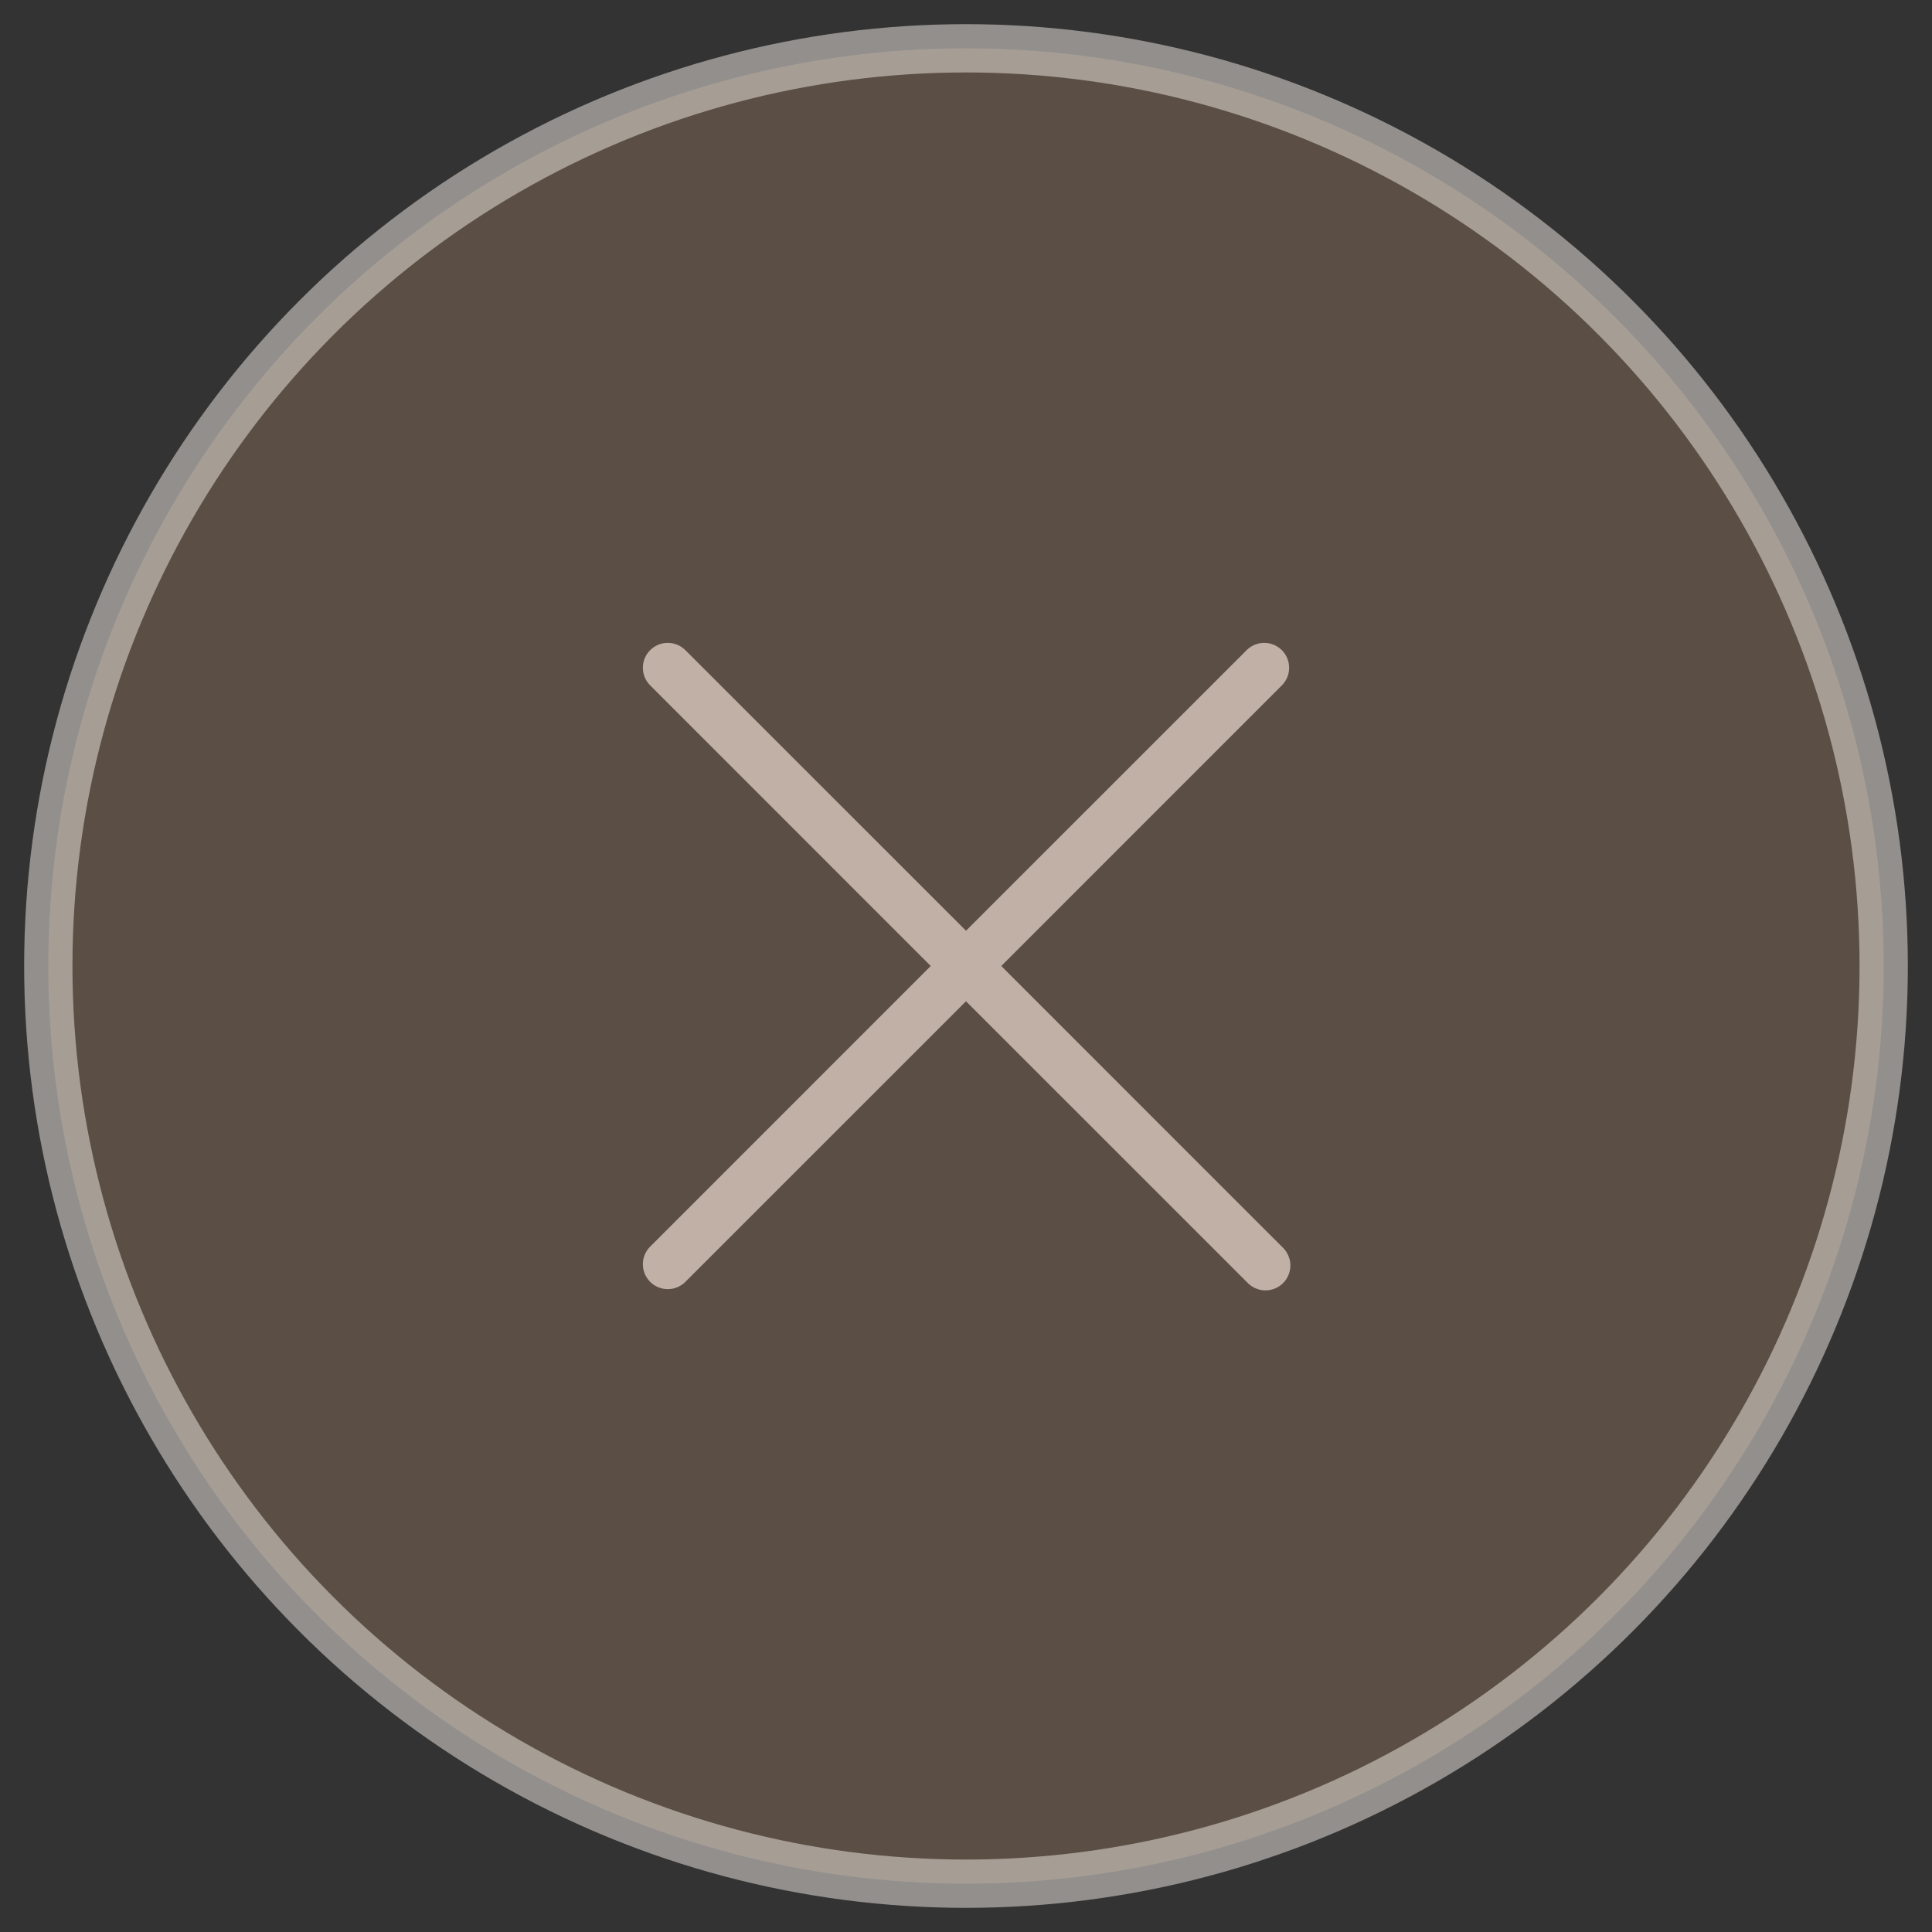
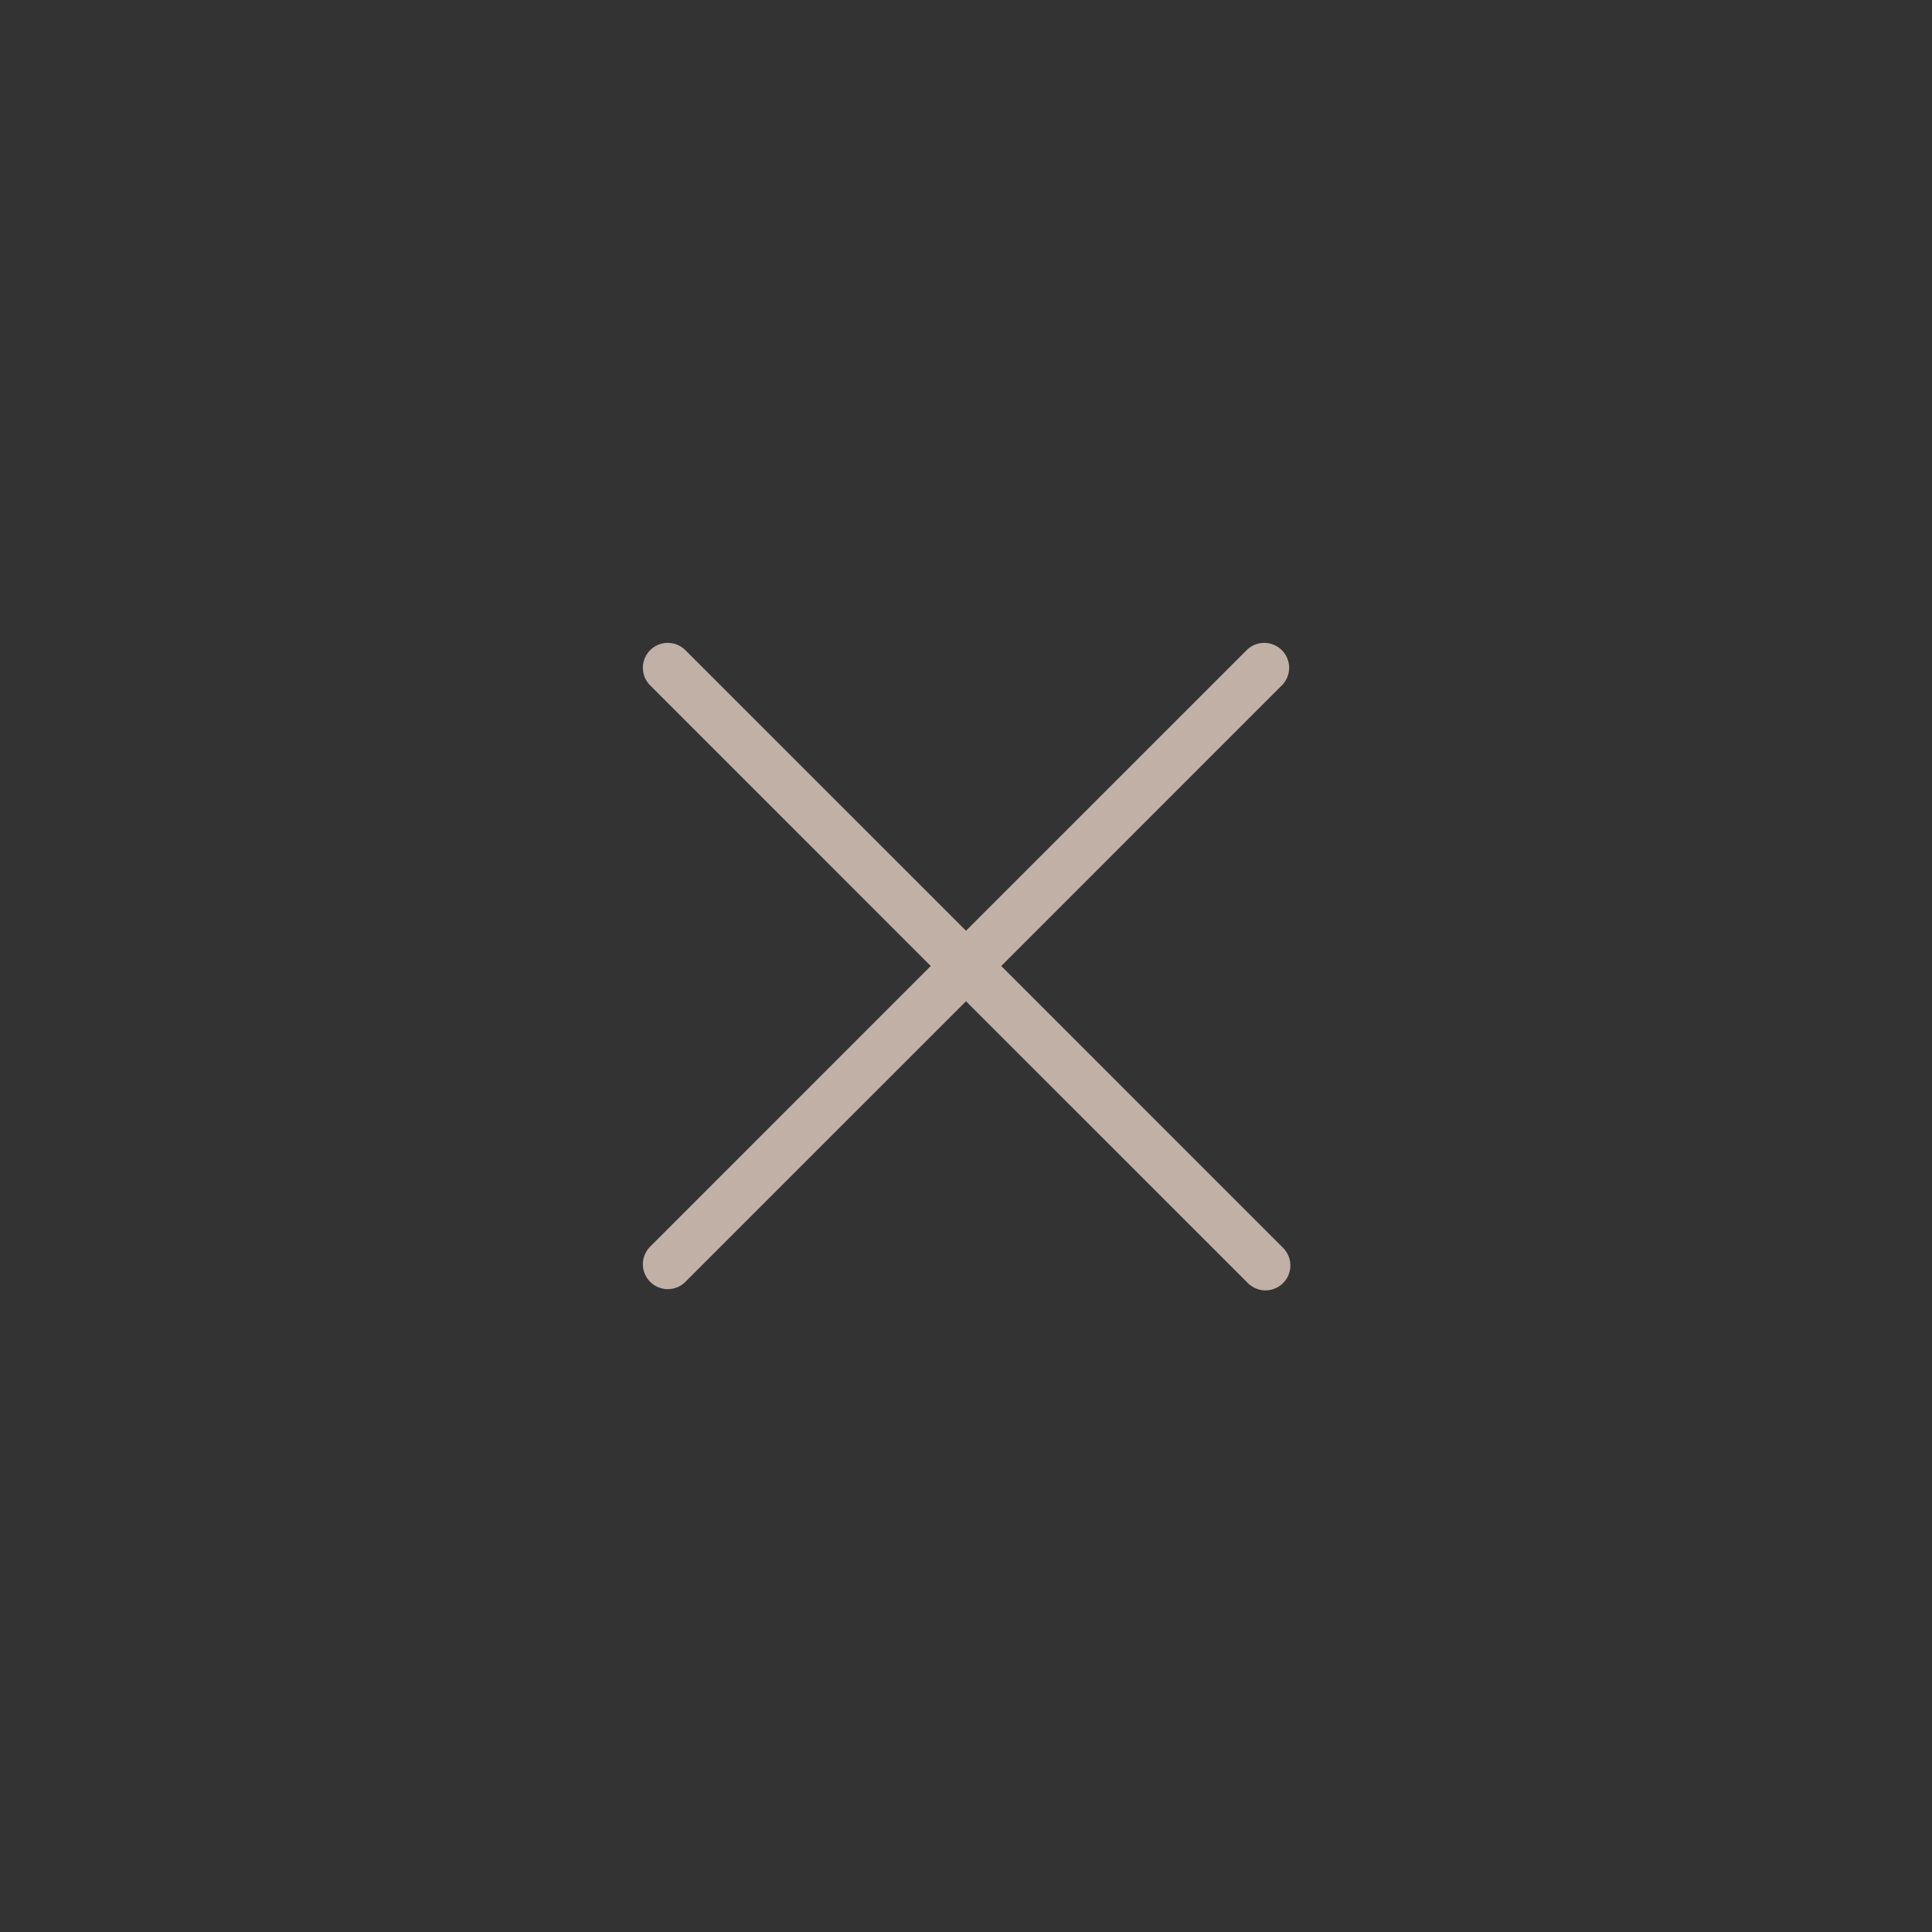
<svg xmlns="http://www.w3.org/2000/svg" width="40" height="40" viewBox="0 0 40 40" fill="none">
  <rect x="0" y="0" width="40" height="40" fill="#333333" stroke="none" />
-   <circle opacity="0.5" cx="20" cy="20" r="19" fill="#846A59" stroke="#F3ECE6" />
  <path d="M26.552 25.823C26.603 25.87 26.643 25.927 26.671 25.991C26.7 26.054 26.715 26.122 26.716 26.191C26.717 26.261 26.704 26.329 26.678 26.394C26.653 26.458 26.614 26.516 26.565 26.565C26.516 26.614 26.458 26.653 26.394 26.678C26.329 26.704 26.261 26.717 26.191 26.716C26.122 26.715 26.054 26.7 25.991 26.671C25.927 26.643 25.87 26.603 25.823 26.552L20 20.73L14.177 26.552C14.079 26.643 13.95 26.693 13.816 26.69C13.683 26.688 13.555 26.634 13.461 26.539C13.366 26.445 13.312 26.317 13.31 26.184C13.307 26.05 13.357 25.921 13.448 25.823L19.27 20L13.448 14.177C13.357 14.079 13.307 13.95 13.31 13.816C13.312 13.683 13.366 13.555 13.461 13.461C13.555 13.366 13.683 13.312 13.816 13.31C13.95 13.307 14.079 13.357 14.177 13.448L20 19.27L25.823 13.448C25.921 13.357 26.05 13.307 26.184 13.31C26.317 13.312 26.445 13.366 26.539 13.461C26.634 13.555 26.688 13.683 26.69 13.816C26.693 13.95 26.643 14.079 26.552 14.177L20.73 20L26.552 25.823Z" fill="#C1B0A6" />
</svg>